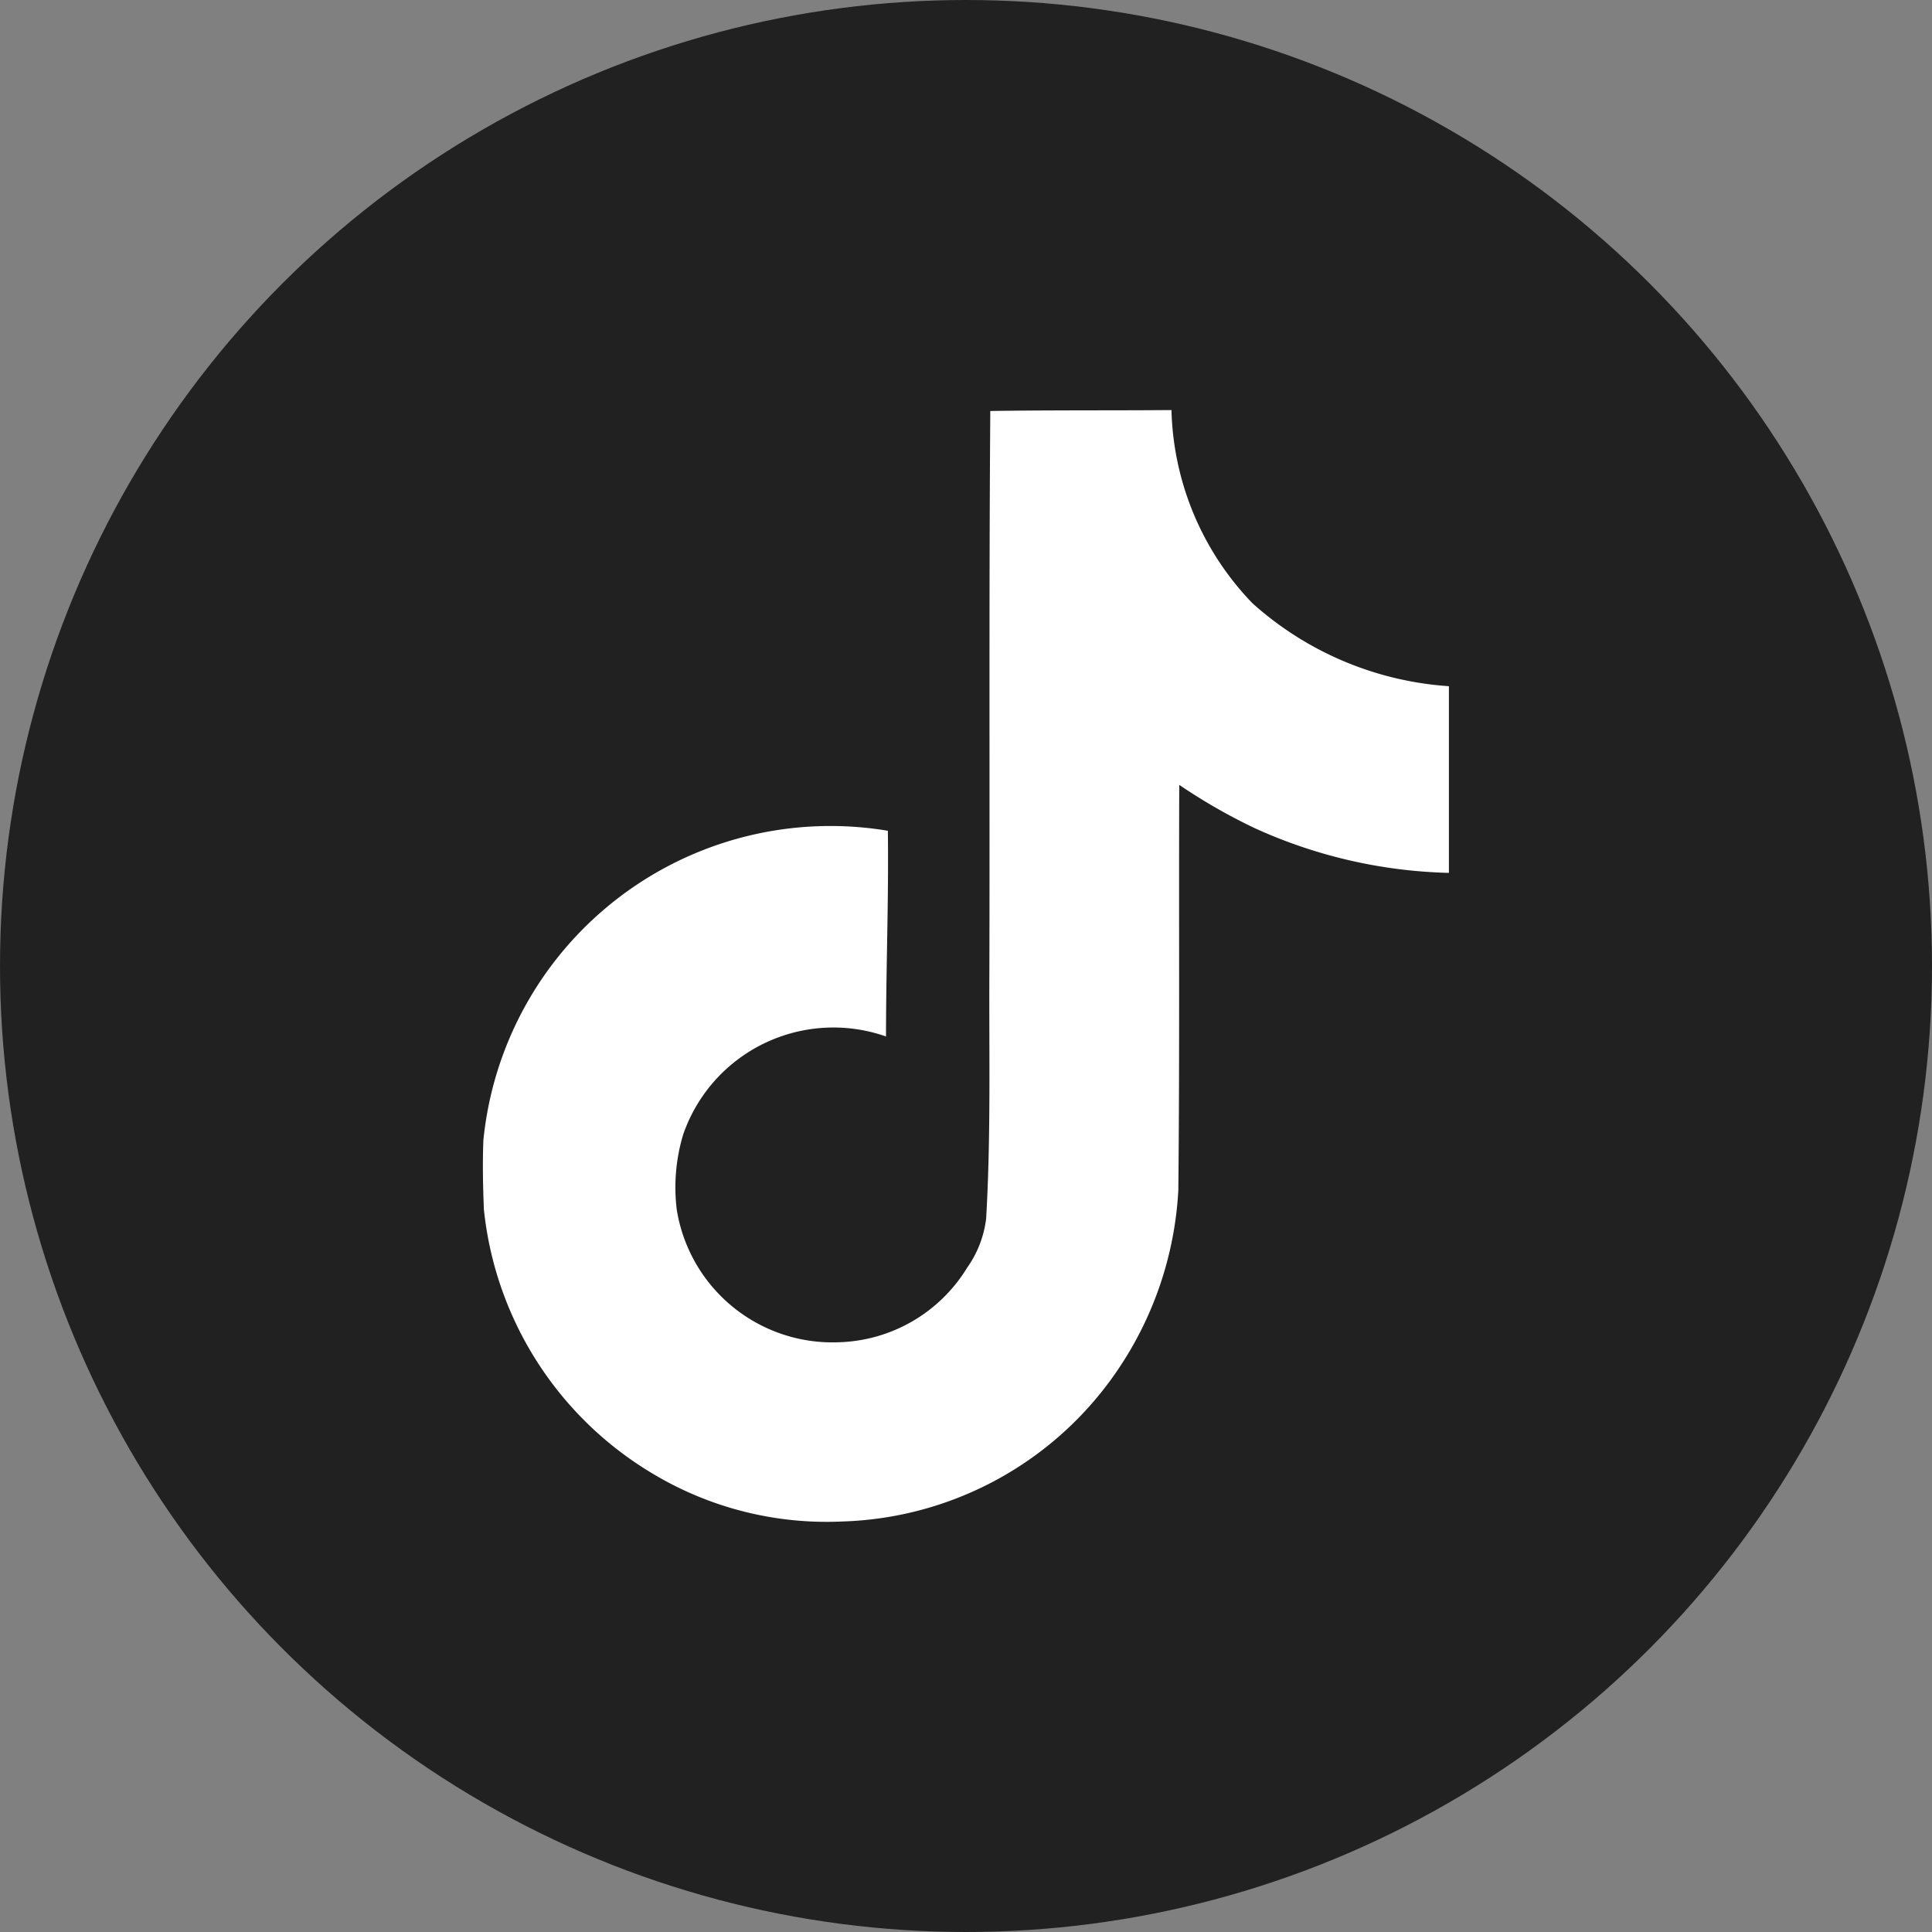
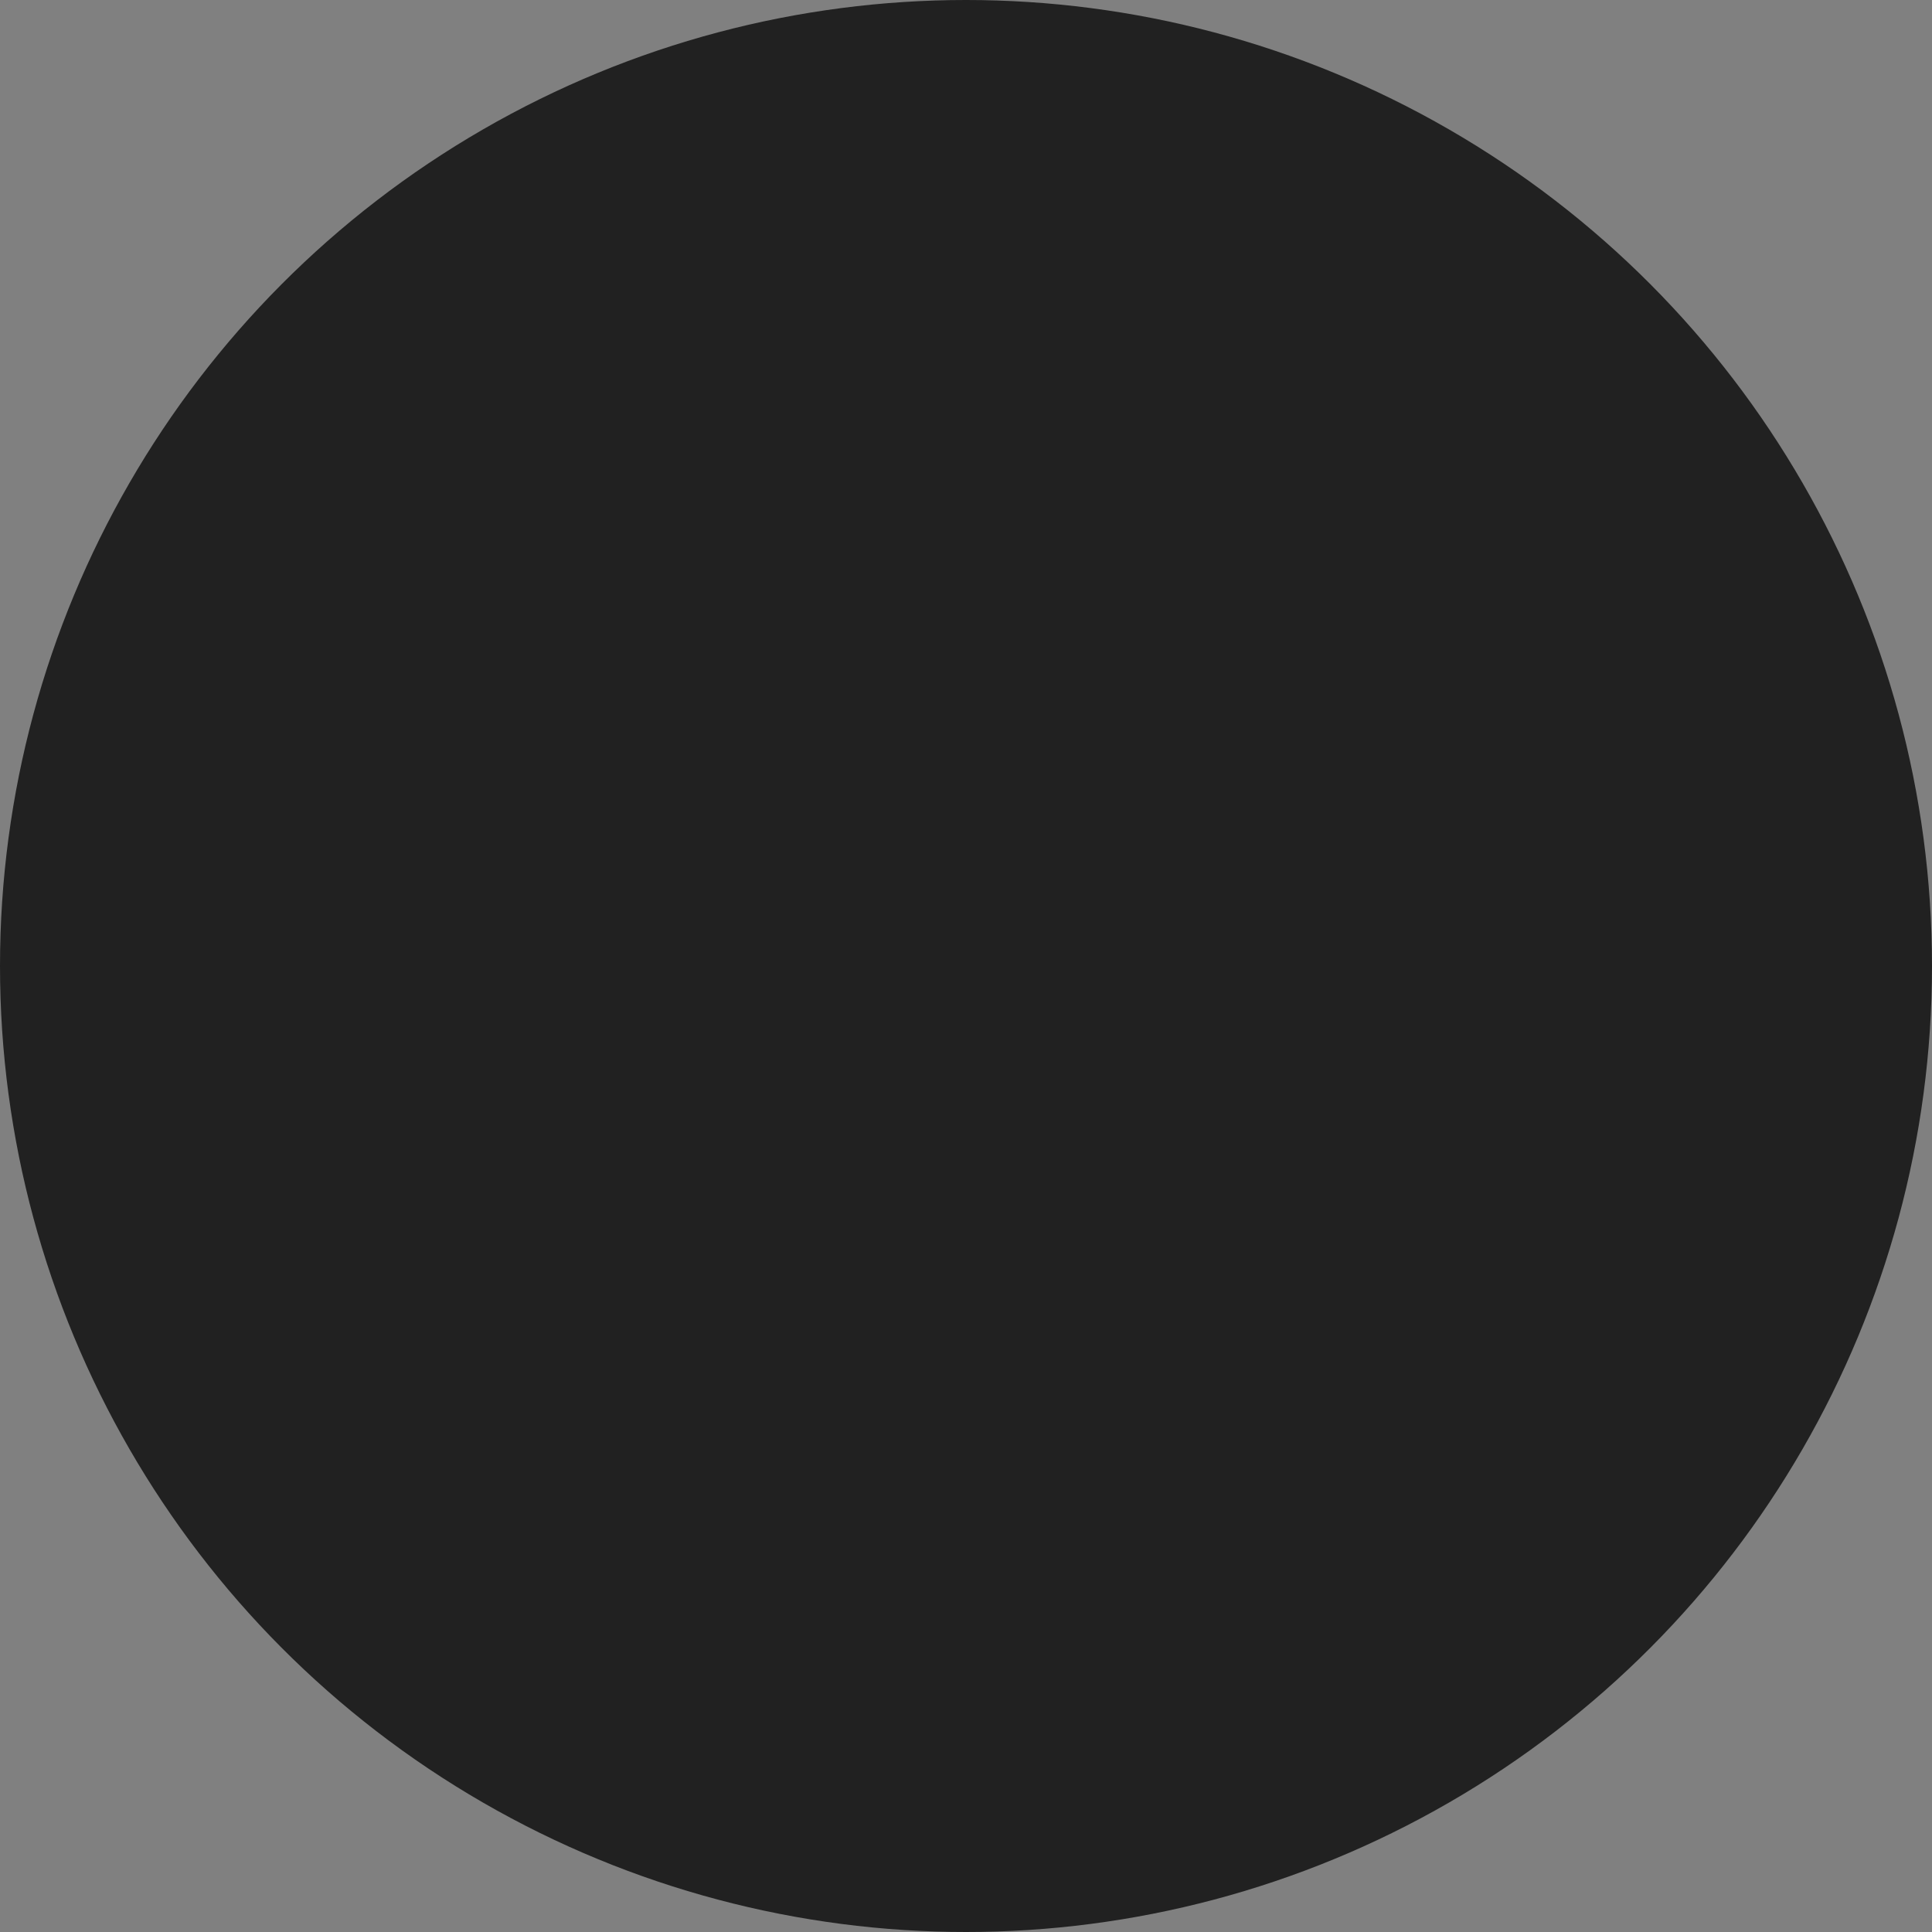
<svg xmlns="http://www.w3.org/2000/svg" width="40" height="40" viewBox="0 0 40 40">
  <rect x="0" y="0" width="40" height="40" fill="#808080" stroke="none" />
  <g id="グループ_143" data-name="グループ 143" transform="translate(-338 -6936)">
    <circle id="楕円形_11" data-name="楕円形 11" cx="20" cy="20" r="20" transform="translate(338 6936)" fill="#212121" />
-     <path id="Icon_simple-tiktok" data-name="Icon simple-tiktok" d="M12.873.019C14.129,0,15.376.01,16.623,0A5.975,5.975,0,0,0,18.3,4a6.764,6.764,0,0,0,4.067,1.717V9.582a10.267,10.267,0,0,1-4.029-.93,11.851,11.851,0,0,1-1.554-.892c-.01,2.8.01,5.6-.019,8.393a7.326,7.326,0,0,1-1.295,3.779A7.146,7.146,0,0,1,9.8,23.011a6.994,6.994,0,0,1-3.913-.988,7.233,7.233,0,0,1-3.5-5.477c-.019-.48-.029-.959-.01-1.429a7.221,7.221,0,0,1,8.374-6.407c.019,1.42-.038,2.839-.038,4.259A3.291,3.291,0,0,0,6.513,15a3.805,3.805,0,0,0-.134,1.544A3.265,3.265,0,0,0,9.736,19.3a3.223,3.223,0,0,0,2.657-1.544,2.213,2.213,0,0,0,.393-1.017c.1-1.717.058-3.424.067-5.141.01-3.866-.01-7.721.019-11.577Z" transform="translate(345.631 6944.49)" fill="#fff" />
  </g>
</svg>